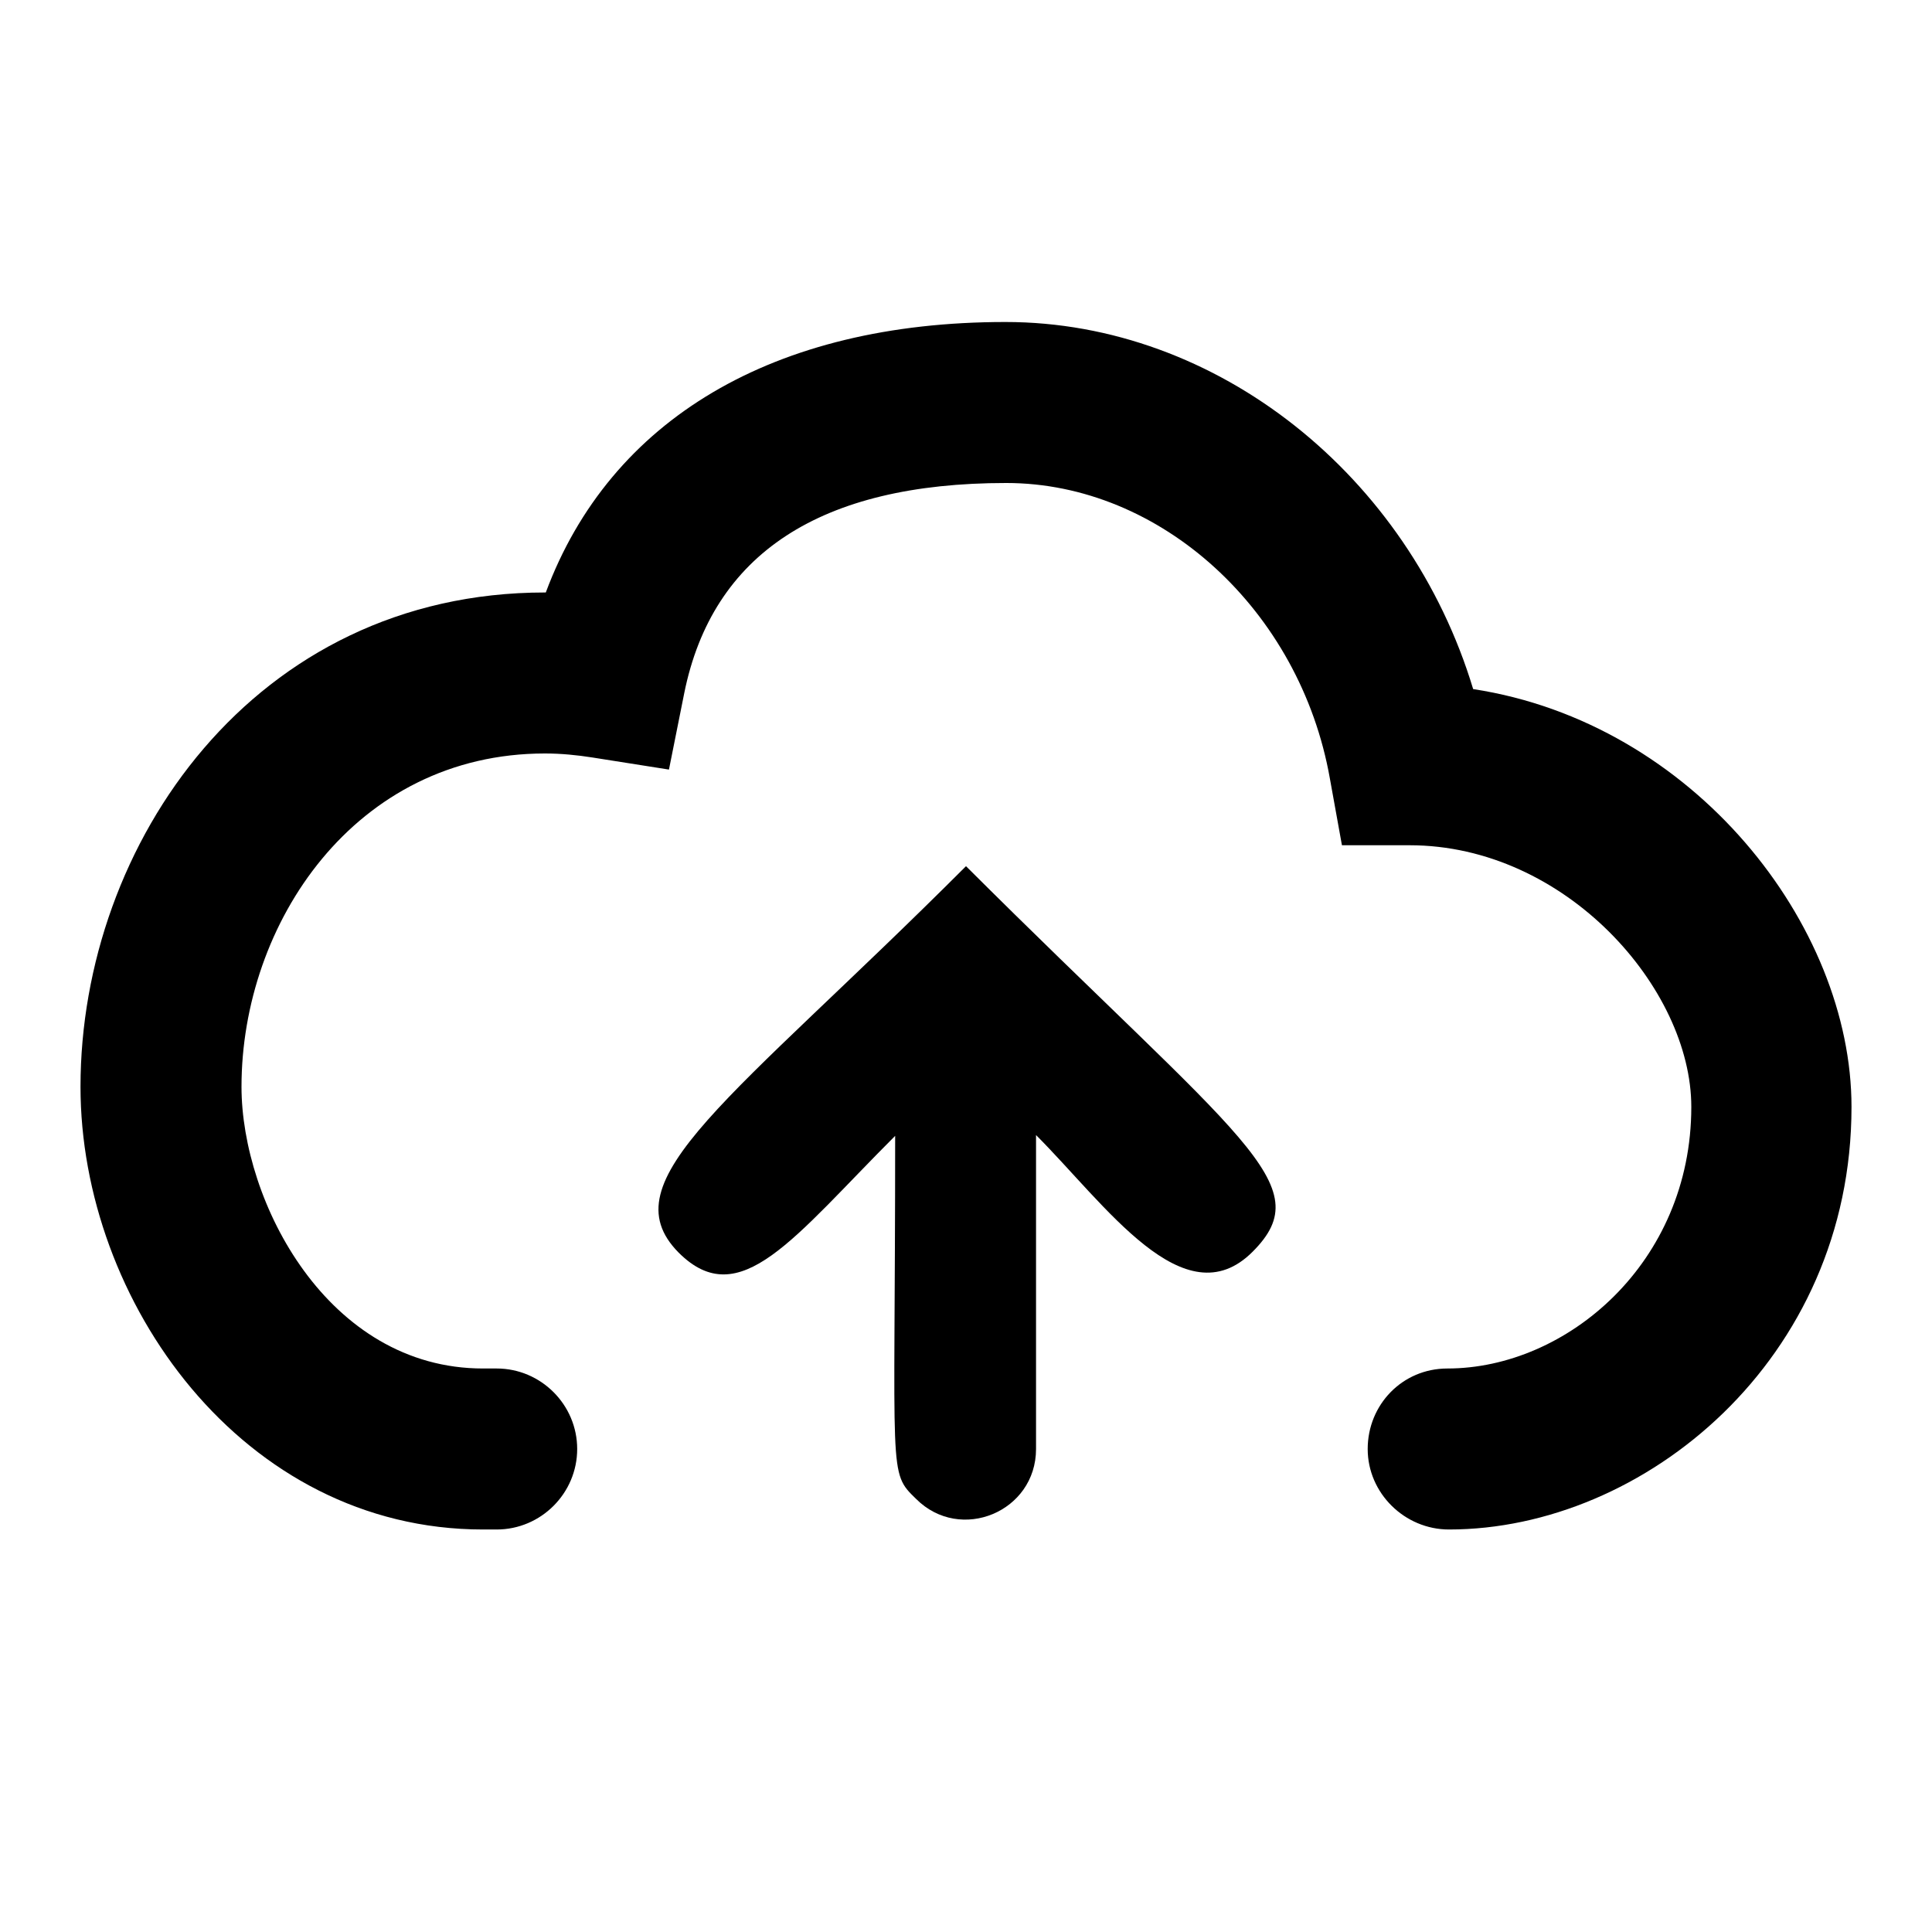
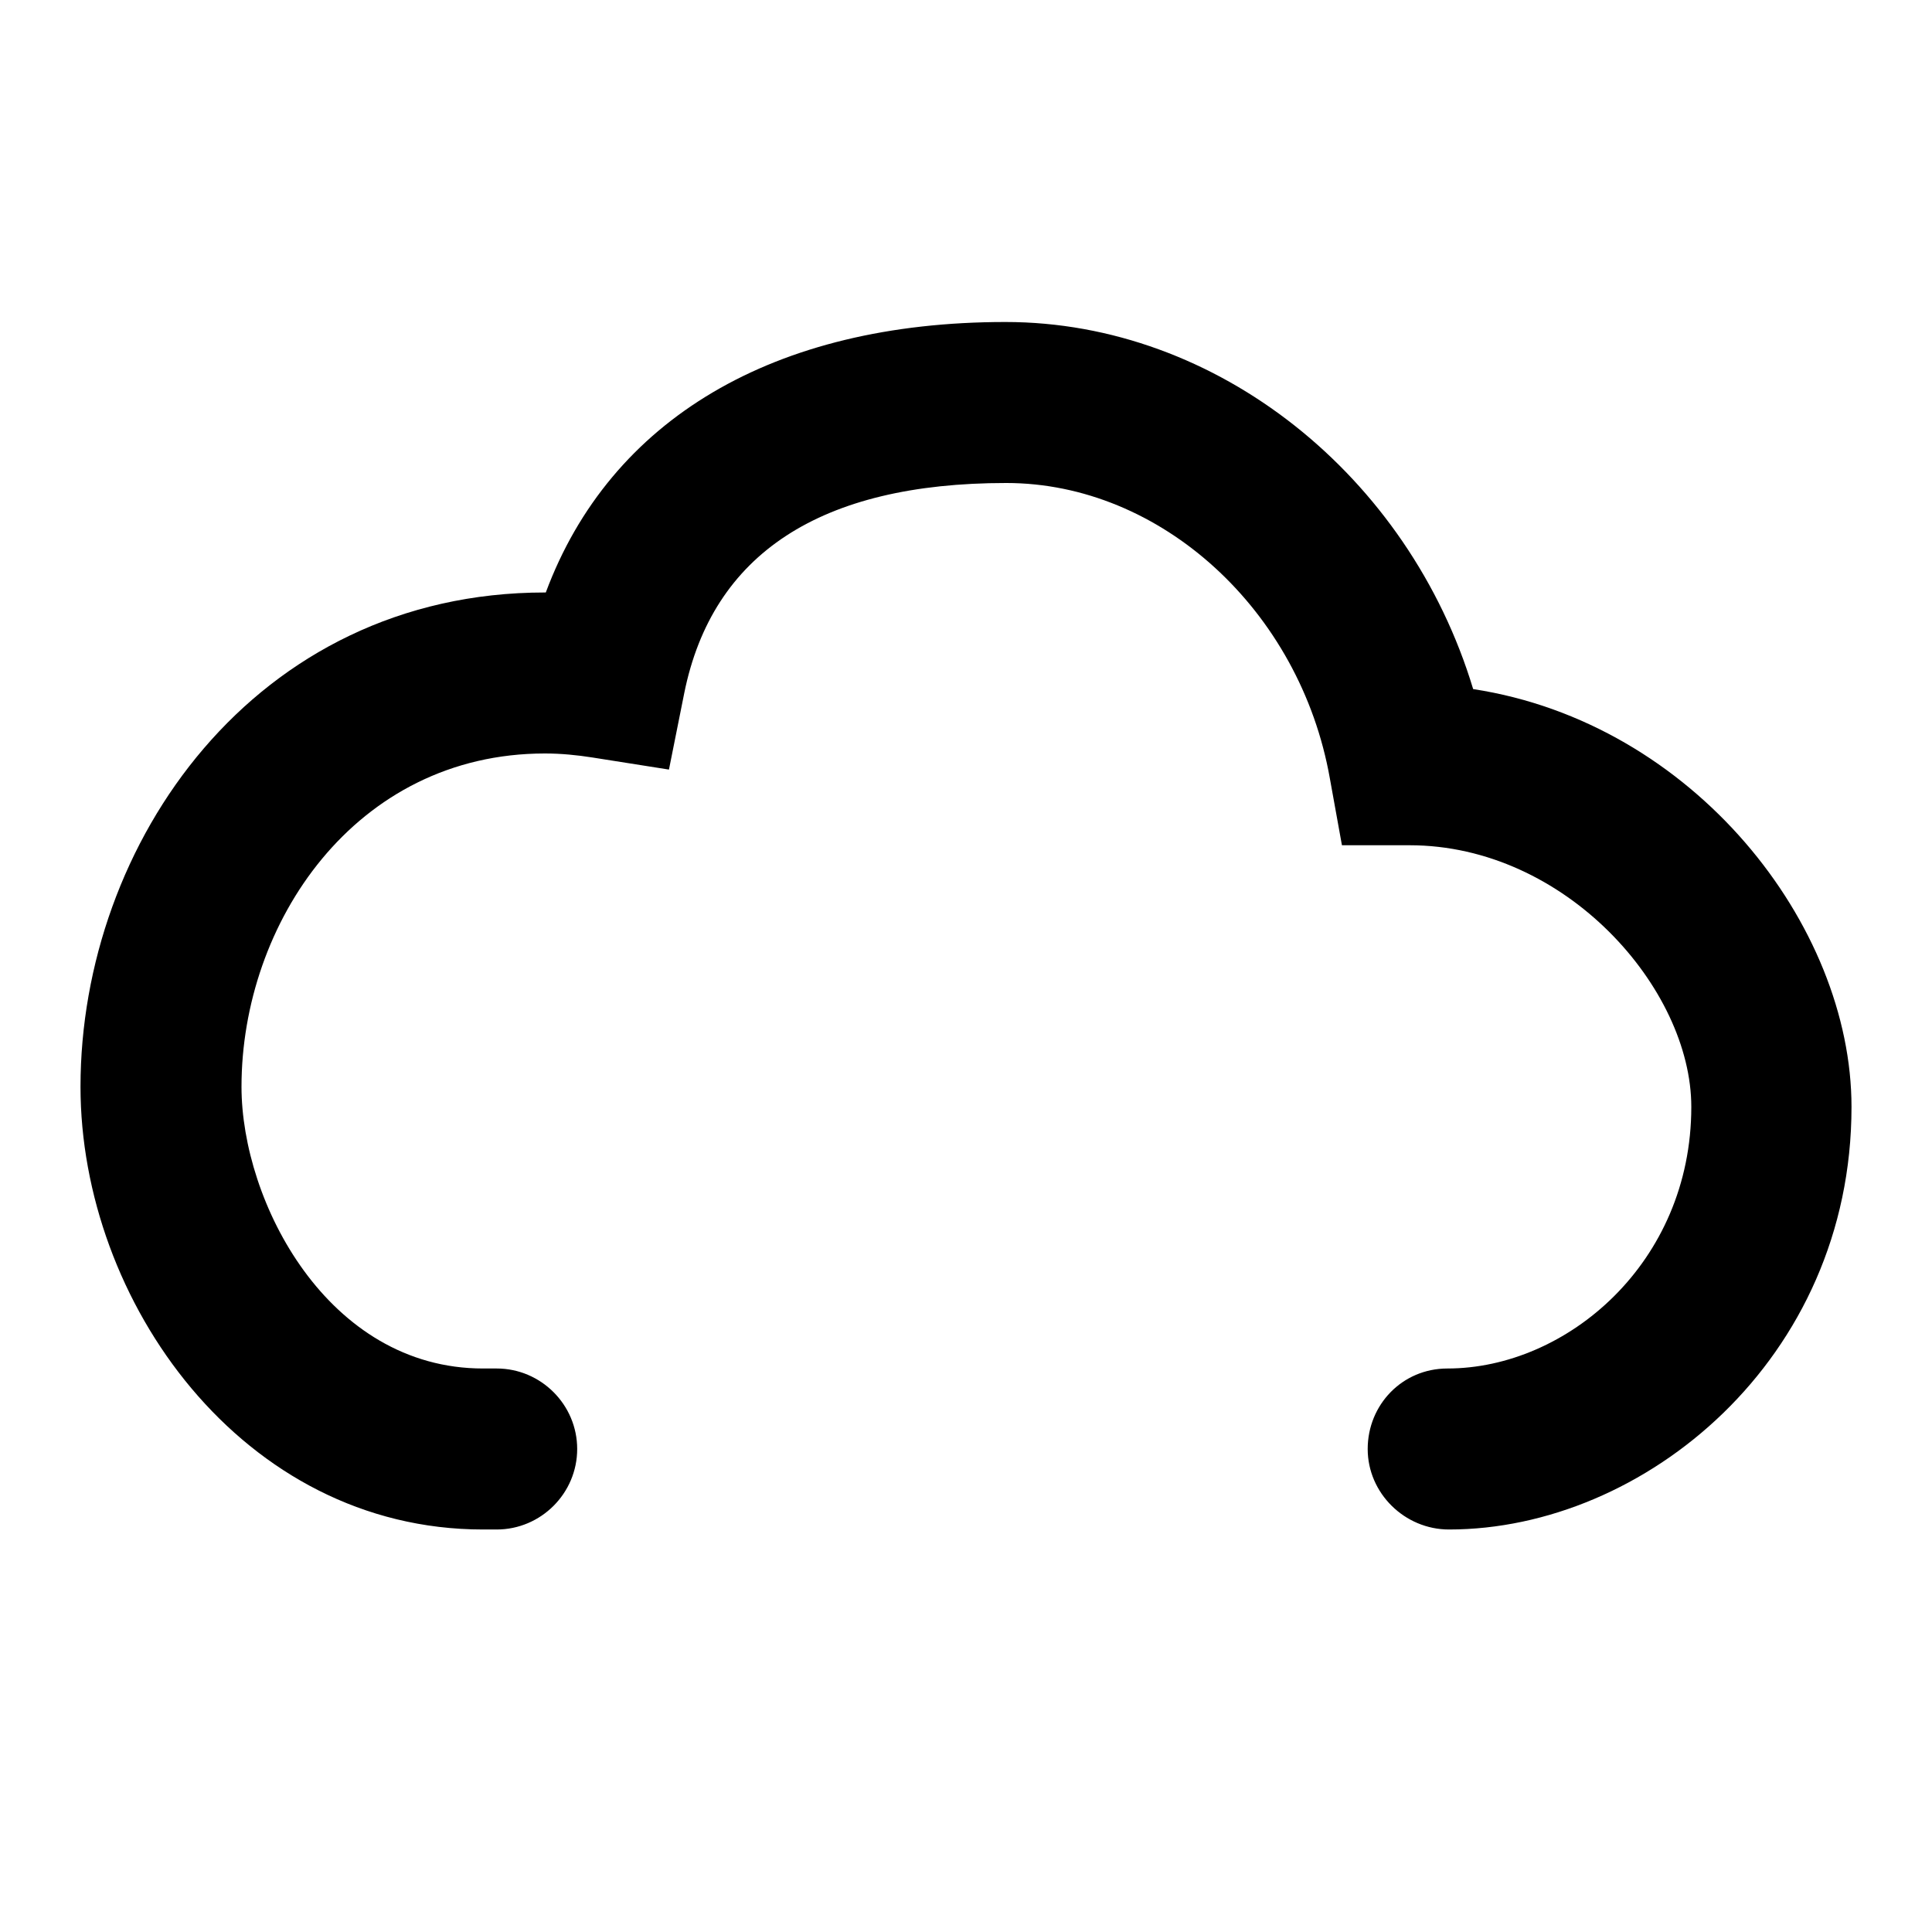
<svg xmlns="http://www.w3.org/2000/svg" width="24" height="24" viewBox="0 0 24 24">
-   <path d="M12,10.76c-2.91,2.91-4.46,3.9-3.57,4.8.76.76,1.43-.19,2.69-1.45,0,4.26-.09,4.17.26,4.51.55.55,1.49.16,1.49-.62v-3.9c.86.86,1.84,2.3,2.69,1.45.84-.84-.12-1.36-3.57-4.8Z" />
  <path d="M18,19c-.55,0-1.01-.45-1.01-1s.43-1,.99-1c1.48,0,3.03-1.31,3.03-3.25,0-1.47-1.56-3.25-3.5-3.25h-.84l-.15-.83c-.37-2.09-2.1-3.67-4.02-3.67-2.31,0-3.65.88-4,2.61l-.19.95-.95-.15c-.19-.03-.39-.05-.59-.05-2.36,0-3.77,2.11-3.77,4.14,0,1.43,1.07,3.5,3,3.5h.17c.55,0,1,.45,1,1s-.45,1-1,1h-.17c-2.99,0-5-2.84-5-5.5,0-3.02,2.16-6.14,5.77-6.14h.01c.8-2.15,2.83-3.36,5.71-3.36,2.63,0,5.01,1.91,5.81,4.56,2.74.42,4.7,2.93,4.7,5.19,0,3.14-2.58,5.25-5,5.25Z" />
</svg>